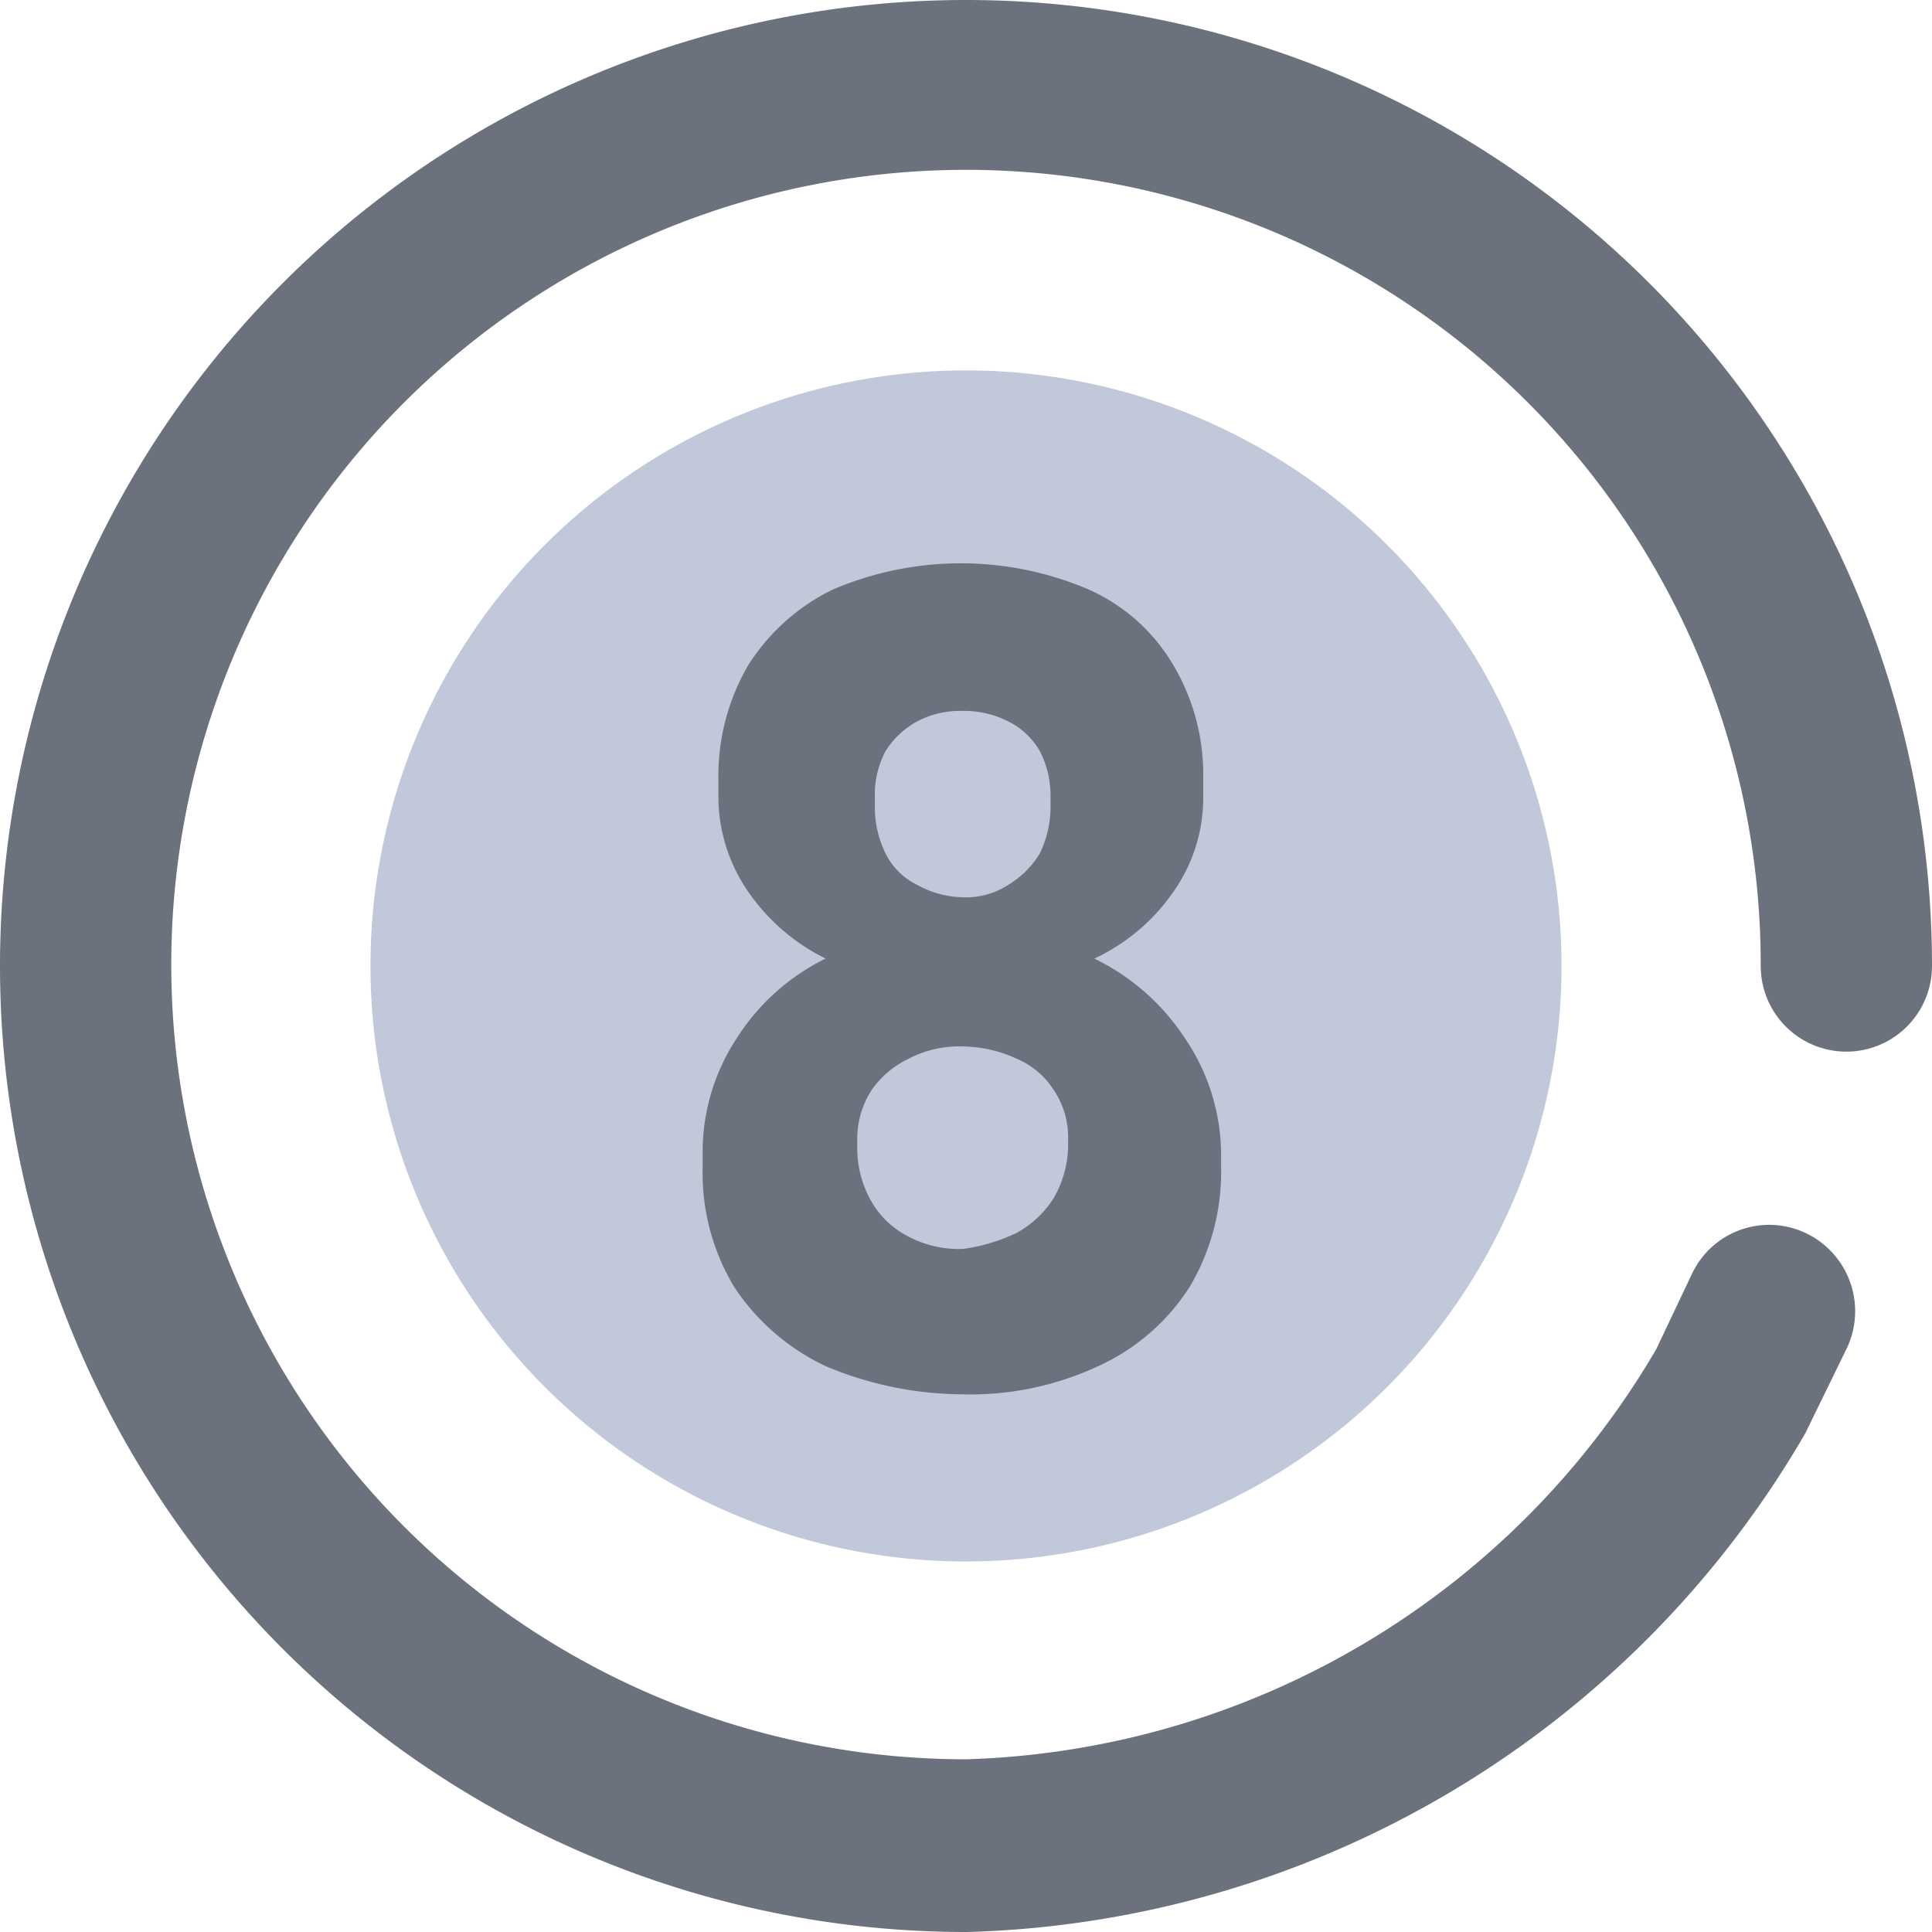
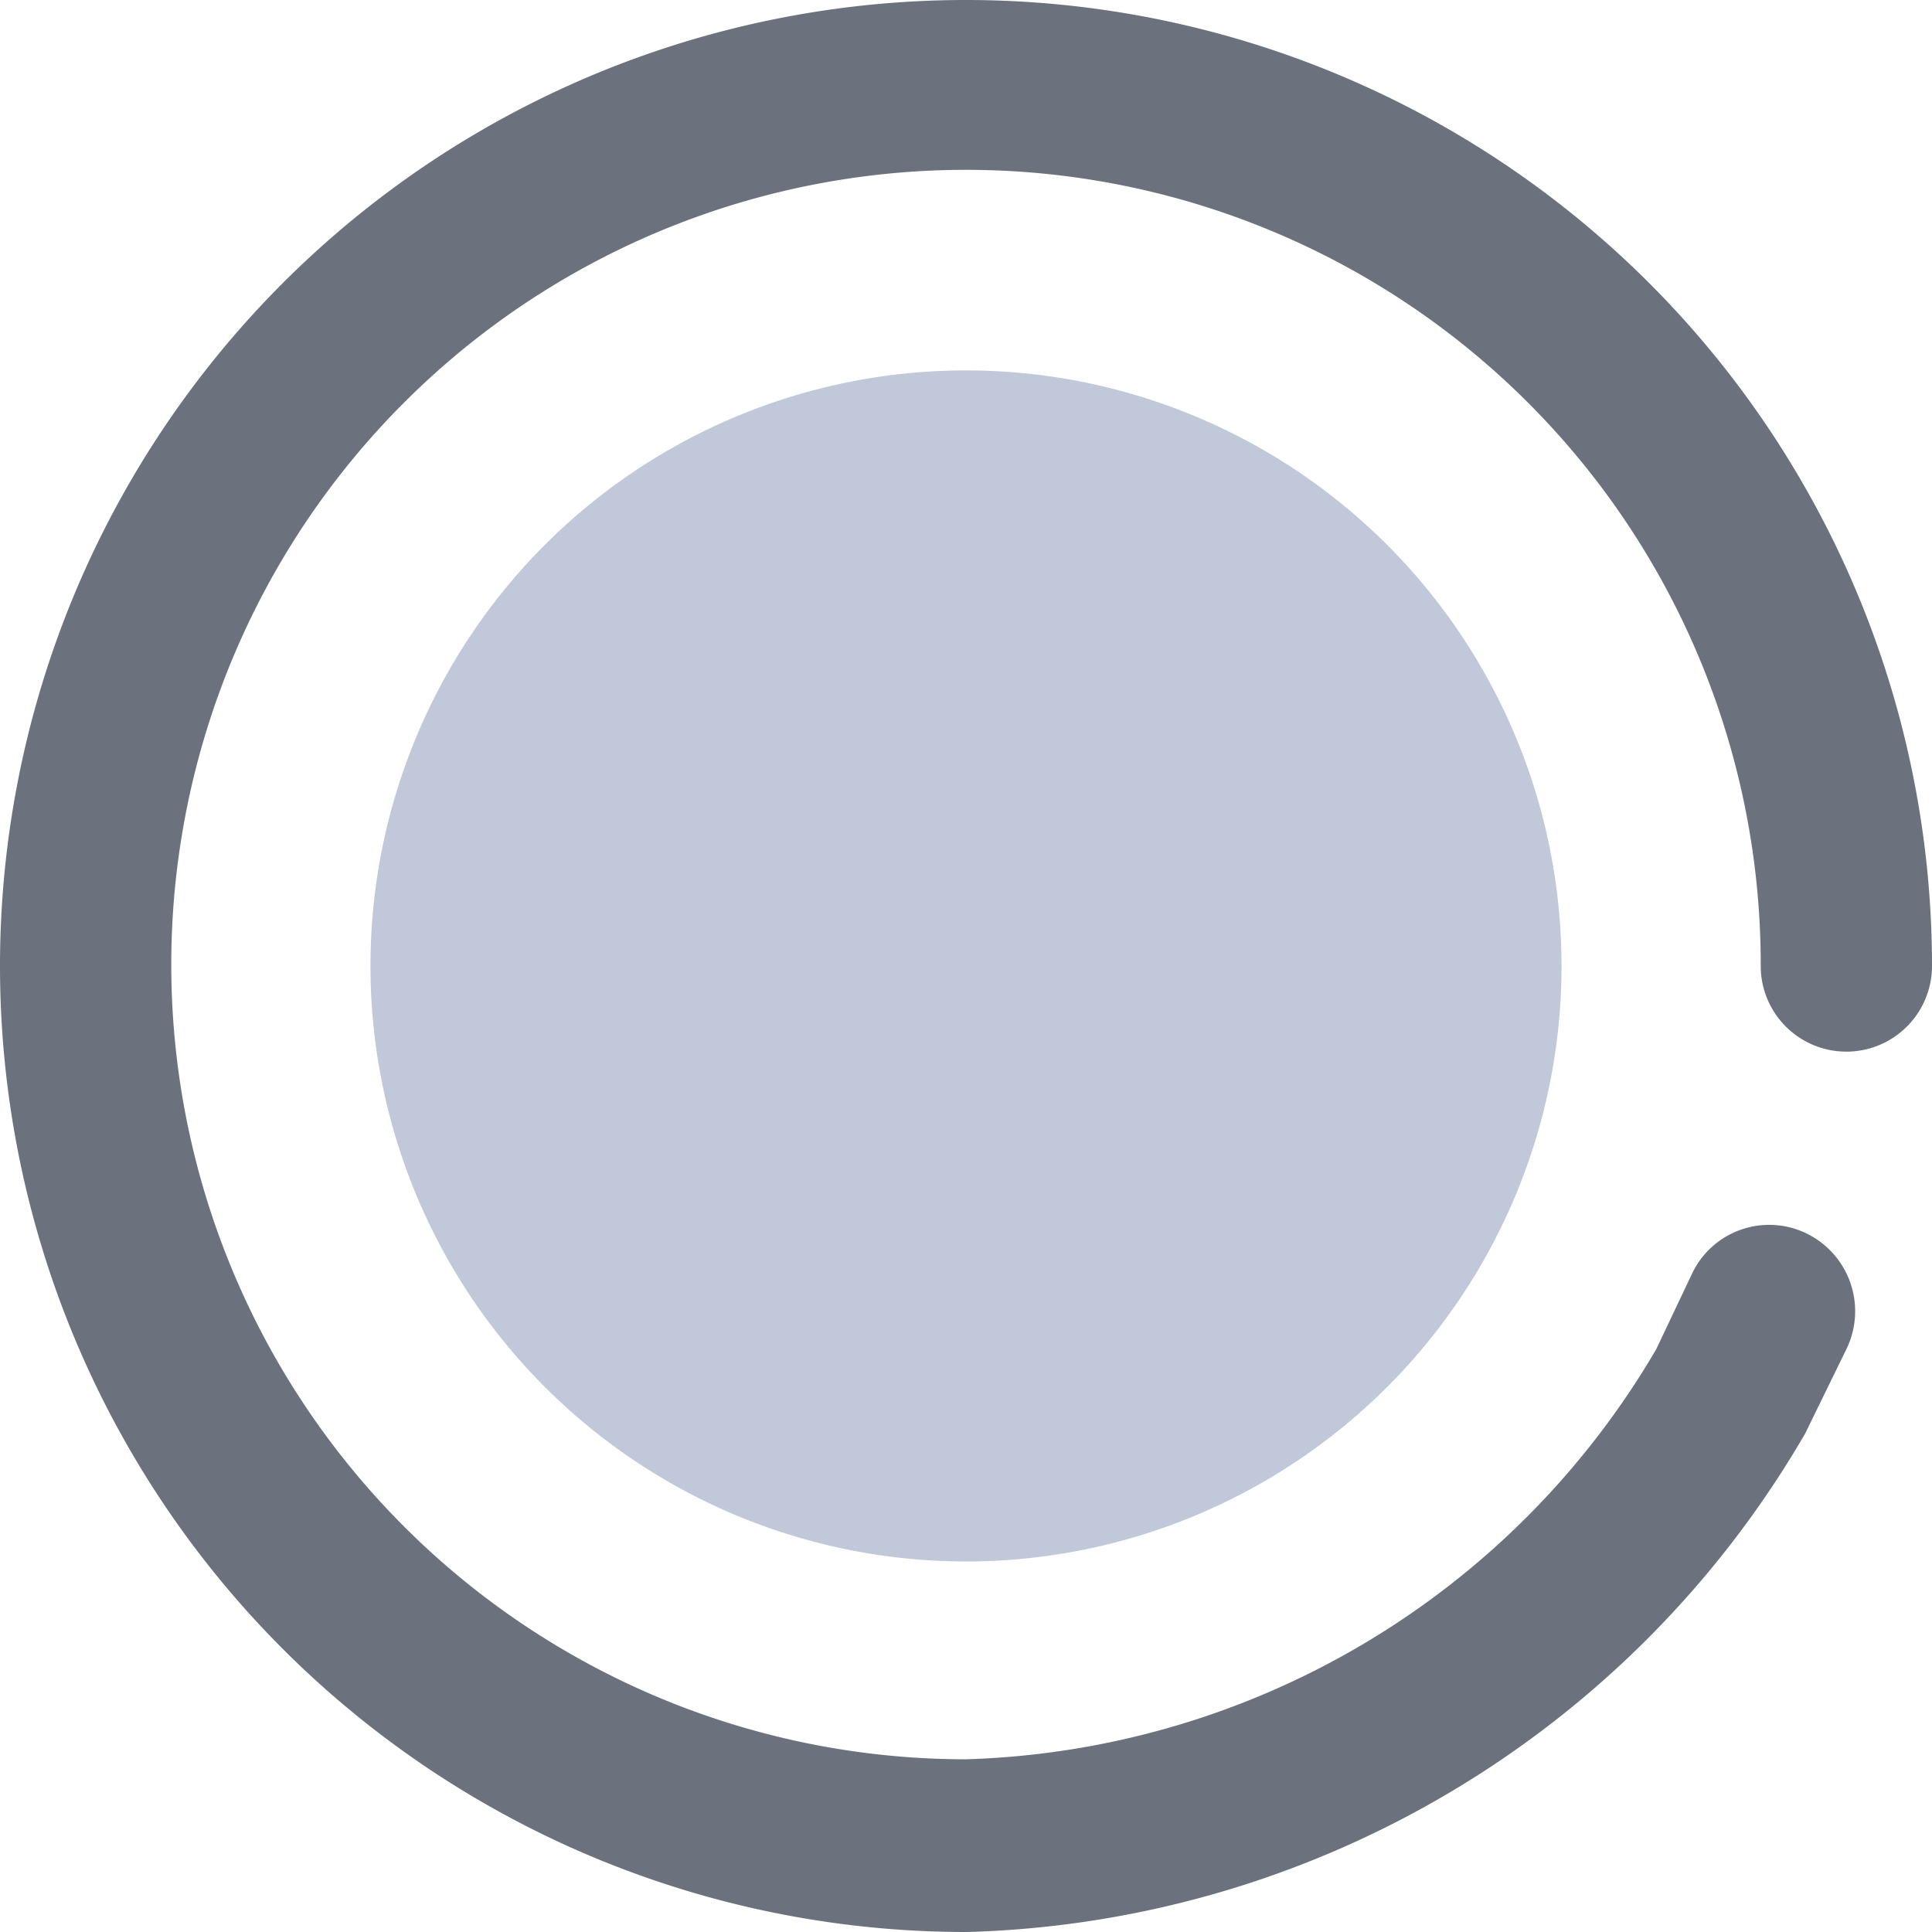
<svg xmlns="http://www.w3.org/2000/svg" width="30.93" height="30.93" viewBox="0 0 30.93 30.93">
  <g id="others" transform="translate(2524 1318.802)">
    <g id="Off" transform="translate(-742.035 -1788.611)">
      <path id="Path_38828" data-name="Path 38828" d="M9.534,0A9.534,9.534,0,1,1,0,9.534,9.534,9.534,0,0,1,9.534,0Z" transform="translate(-1776.034 475.739)" fill="#c0c8d9" />
-       <path id="Path_38179" data-name="Path 38179" d="M20.392,31.23h-.055A15.465,15.465,0,1,1,35.83,15.765a1.371,1.371,0,1,1-2.742,0,12.723,12.723,0,1,0-12.723,12.7A13.257,13.257,0,0,0,31.415,21.9l.576-1.215a1.367,1.367,0,0,1,1.837-.635,1.385,1.385,0,0,1,.631,1.85L33.8,23.249A16.023,16.023,0,0,1,20.392,31.23Z" transform="translate(-1786.865 469.509)" fill="#6c727d" />
-       <path id="Path_38180" data-name="Path 38180" d="M48.269,46.253a3.585,3.585,0,0,1-1.463-1.266,3.529,3.529,0,0,1-.506-1.913V42.85a3.3,3.3,0,0,1,.534-1.828,3.526,3.526,0,0,1,1.434-1.294,3.261,3.261,0,0,1-1.238-1.069,2.678,2.678,0,0,1-.478-1.491v-.337a3.511,3.511,0,0,1,.478-1.8,3.317,3.317,0,0,1,1.35-1.209,5.207,5.207,0,0,1,4.106,0,2.981,2.981,0,0,1,1.35,1.209,3.438,3.438,0,0,1,.478,1.8v.337a2.61,2.61,0,0,1-.478,1.491,3.149,3.149,0,0,1-1.266,1.069,3.624,3.624,0,0,1,1.463,1.294A3.328,3.328,0,0,1,54.6,42.85v.225a3.6,3.6,0,0,1-.506,1.913,3.413,3.413,0,0,1-1.463,1.266,4.852,4.852,0,0,1-2.194.45A5.706,5.706,0,0,1,48.269,46.253Zm3.066-2.138a1.624,1.624,0,0,0,.591-.562,1.718,1.718,0,0,0,.225-.844V42.6a1.345,1.345,0,0,0-.225-.759,1.3,1.3,0,0,0-.591-.506,2.1,2.1,0,0,0-.872-.2,1.736,1.736,0,0,0-.872.2,1.494,1.494,0,0,0-.591.506,1.439,1.439,0,0,0-.225.788v.141a1.718,1.718,0,0,0,.225.844,1.424,1.424,0,0,0,.591.563,1.736,1.736,0,0,0,.872.2,2.857,2.857,0,0,0,.871-.261Zm-.141-5.569a1.454,1.454,0,0,0,.506-.506,1.712,1.712,0,0,0,.169-.787v-.112a1.557,1.557,0,0,0-.169-.731,1.191,1.191,0,0,0-.506-.478,1.557,1.557,0,0,0-.731-.169,1.479,1.479,0,0,0-.731.169,1.378,1.378,0,0,0-.506.478,1.48,1.48,0,0,0-.169.731v.141a1.675,1.675,0,0,0,.169.759,1.1,1.1,0,0,0,.506.506,1.573,1.573,0,0,0,.731.2,1.239,1.239,0,0,0,.731-.2Z" transform="translate(-1817.016 445.427)" fill="#6c727d" />
+       <path id="Path_38179" data-name="Path 38179" d="M20.392,31.23A15.465,15.465,0,1,1,35.83,15.765a1.371,1.371,0,1,1-2.742,0,12.723,12.723,0,1,0-12.723,12.7A13.257,13.257,0,0,0,31.415,21.9l.576-1.215a1.367,1.367,0,0,1,1.837-.635,1.385,1.385,0,0,1,.631,1.85L33.8,23.249A16.023,16.023,0,0,1,20.392,31.23Z" transform="translate(-1786.865 469.509)" fill="#6c727d" />
    </g>
  </g>
</svg>